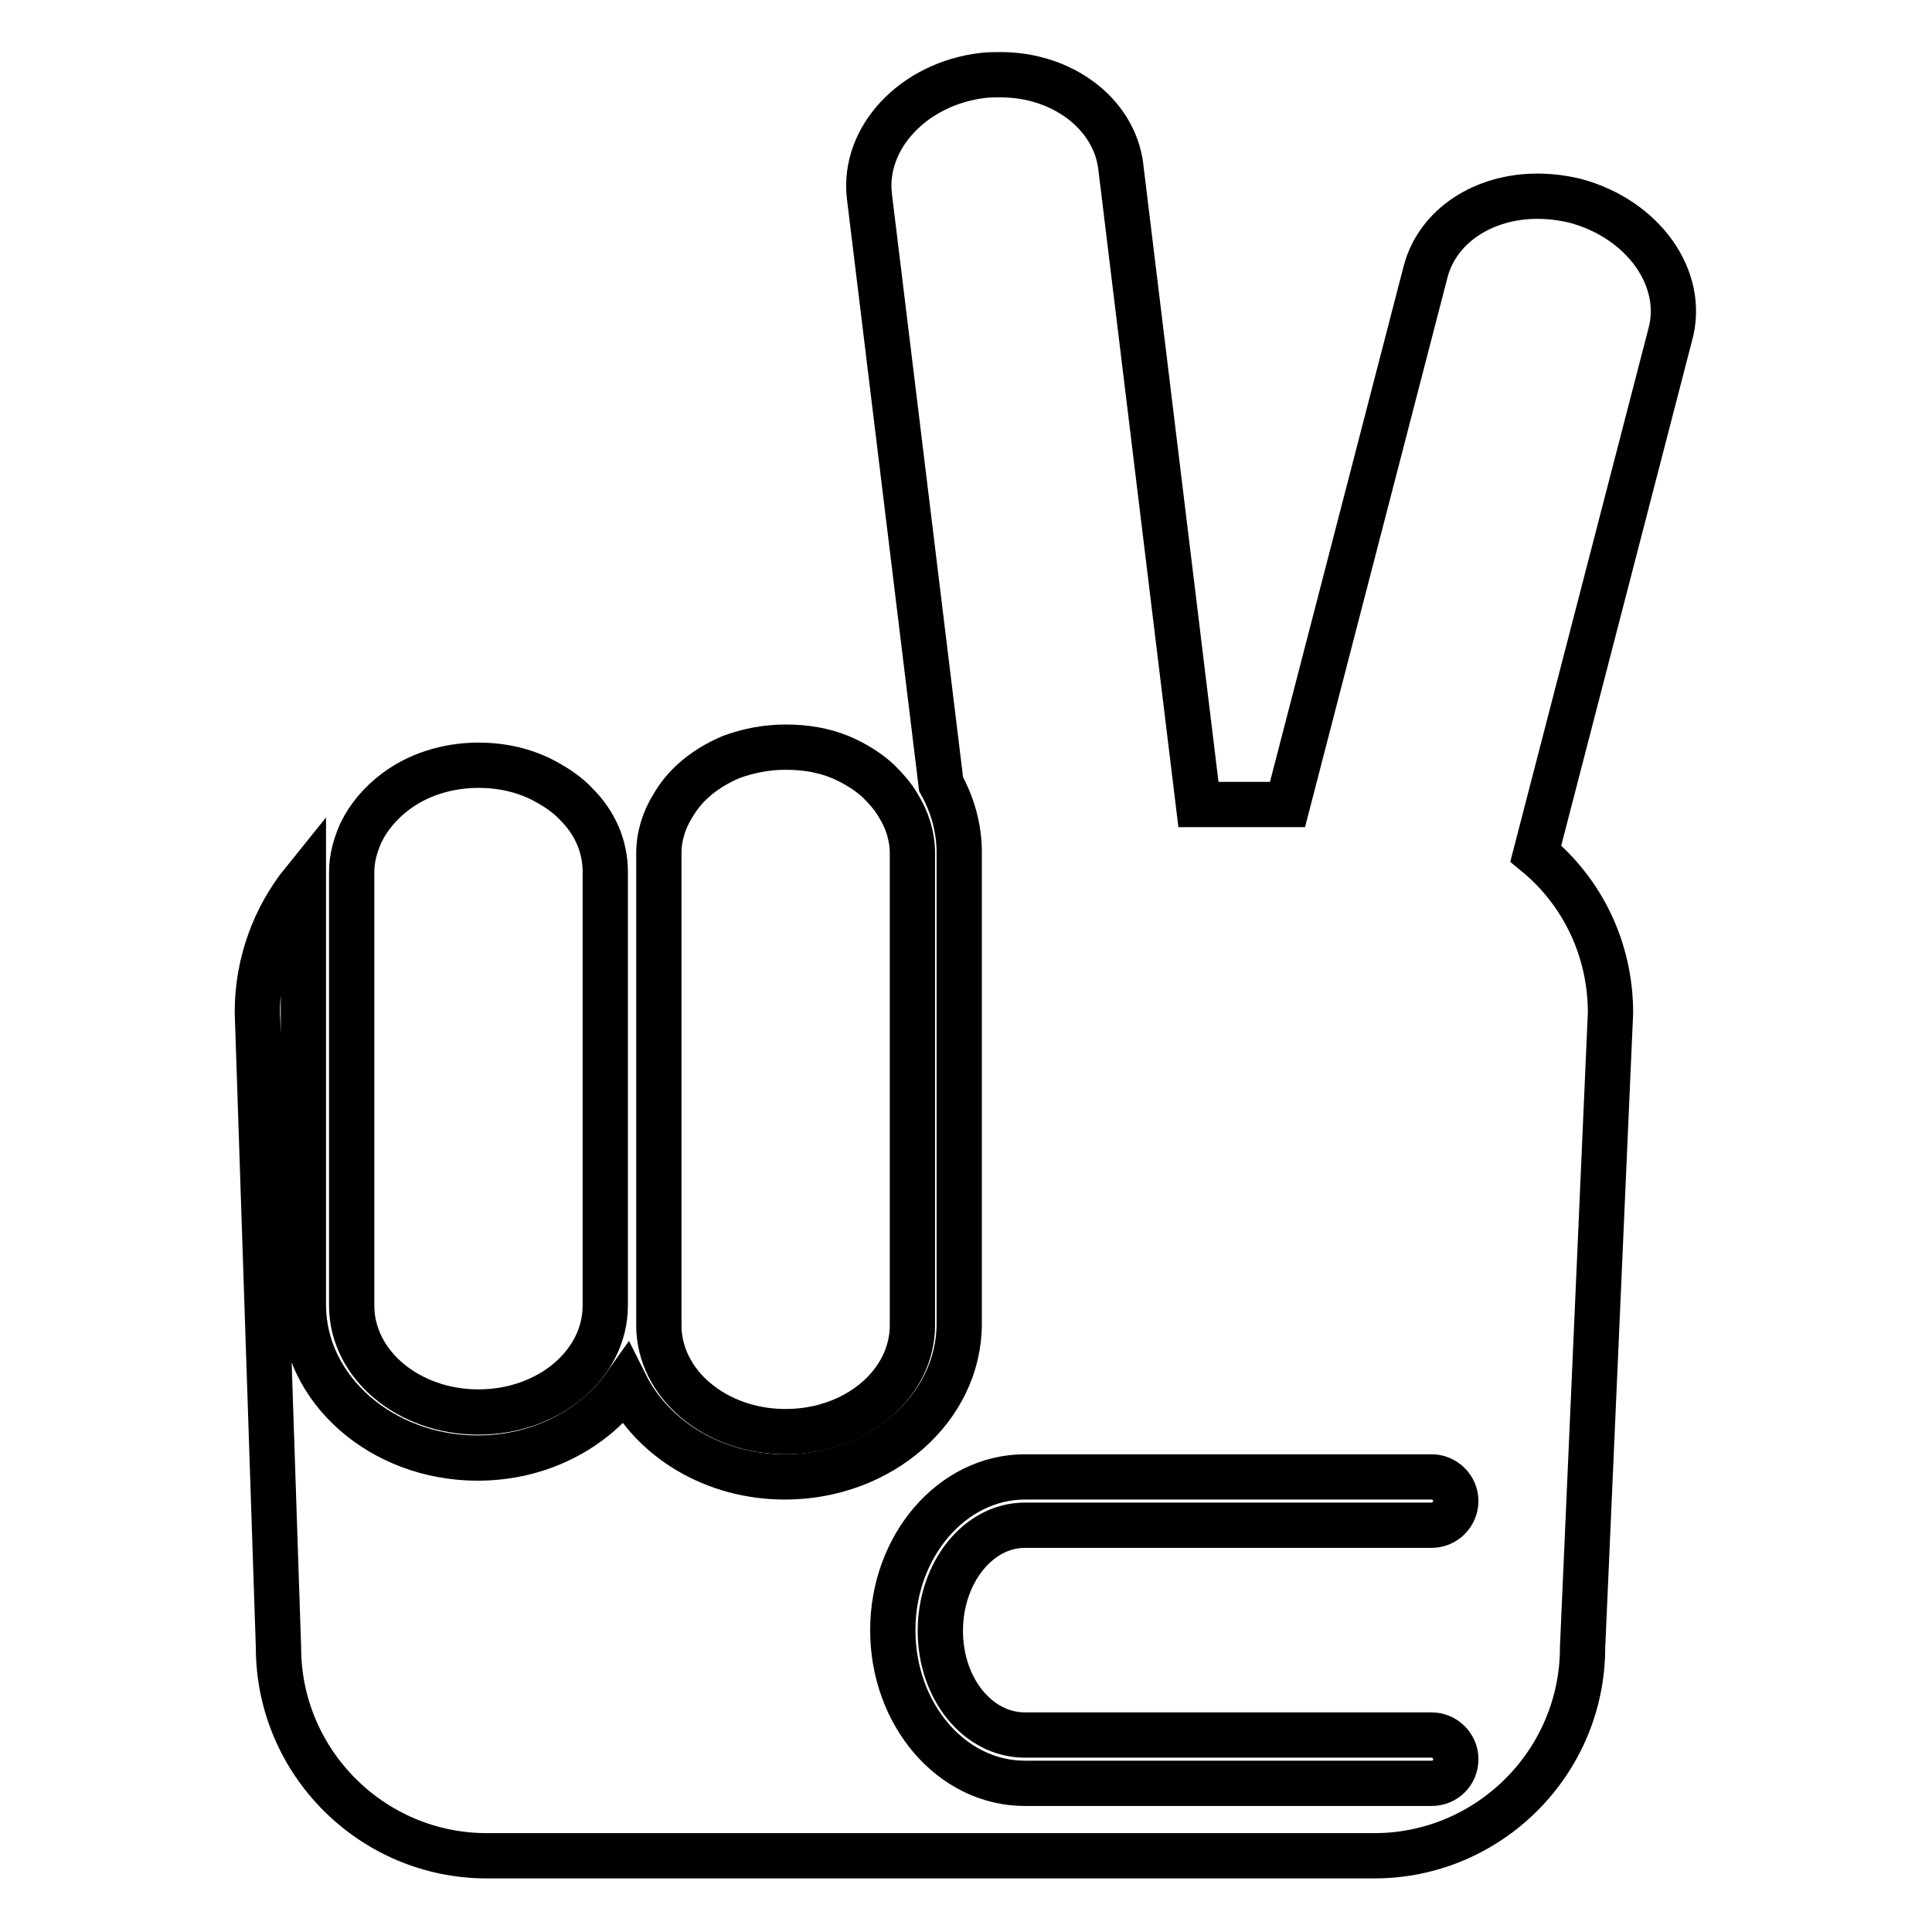
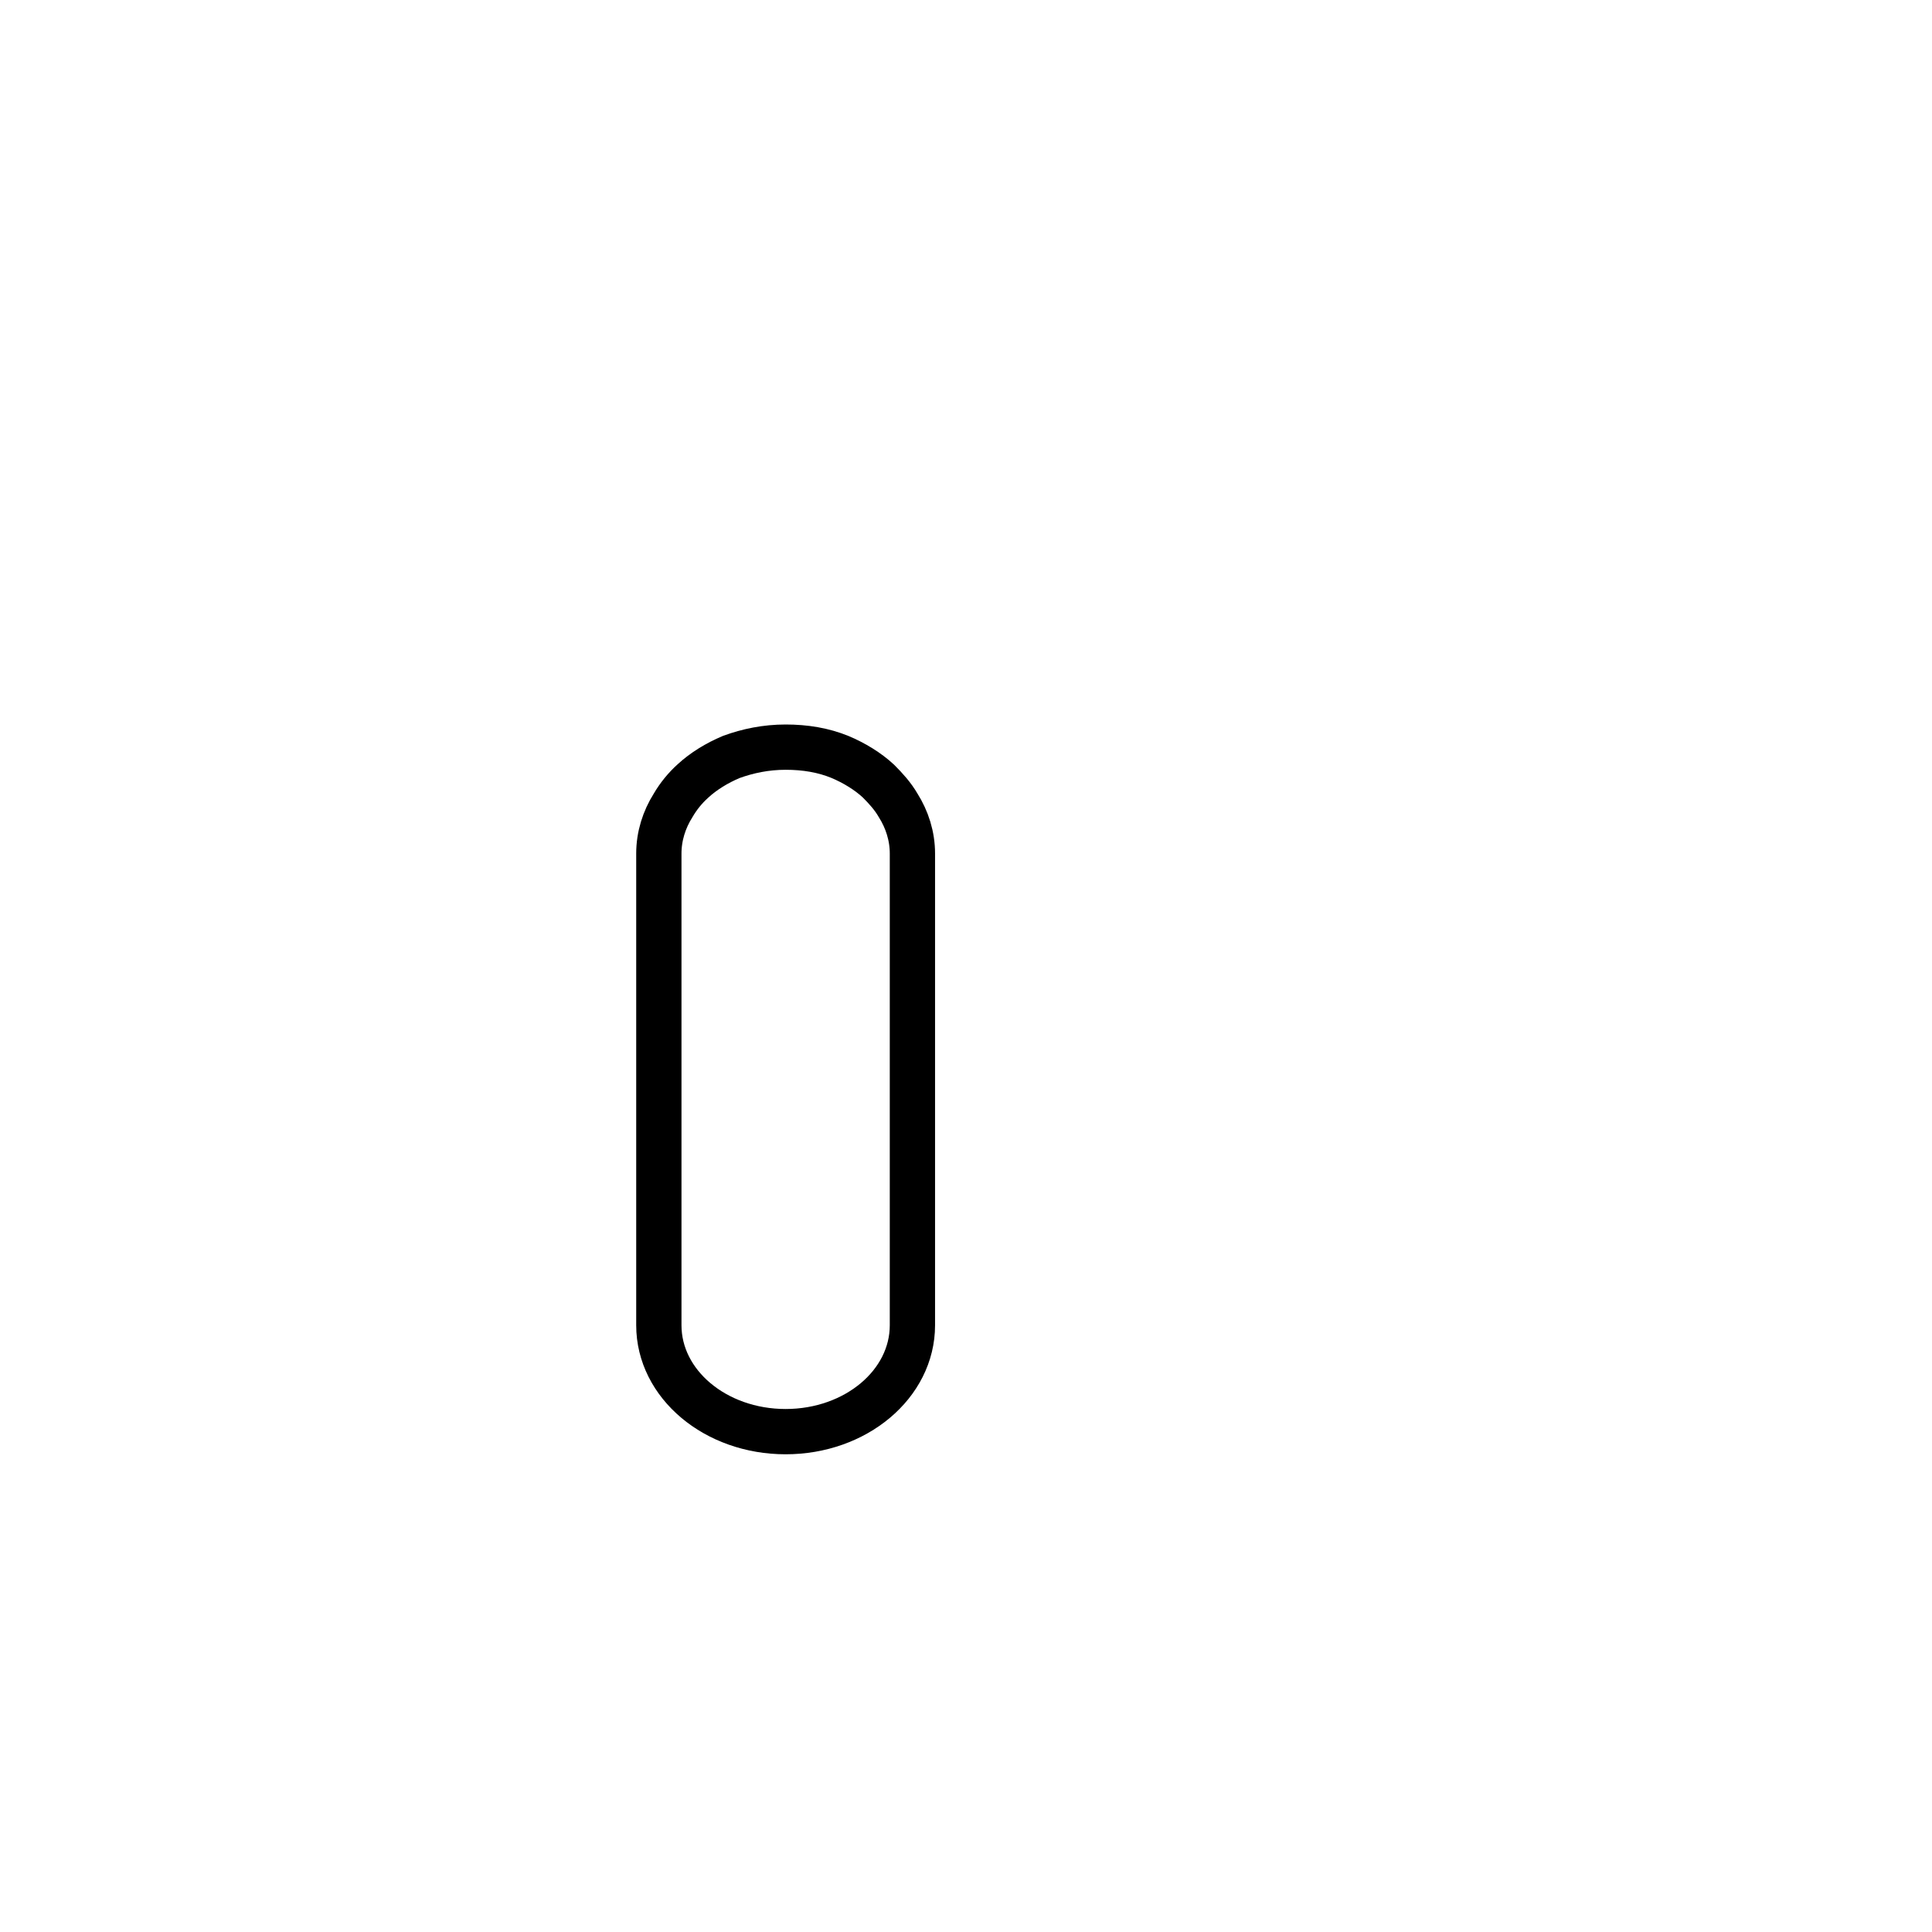
<svg xmlns="http://www.w3.org/2000/svg" version="1.1" x="0px" y="0px" viewBox="0 0 256 256" enable-background="new 0 0 256 256" xml:space="preserve">
  <g>
    <g>
      <g>
        <g>
-           <path stroke-width="6" fill-opacity="0" stroke="#000000" d="M208.7,26.6c-1.7-0.4-3.3-0.6-5-0.6c-7.1,0-13.2,3.9-14.8,10l-18.3,70.6h-11.8l-10.3-84.6c-0.9-7-7.8-12.1-15.9-12.1c-0.8,0-1.6,0-2.4,0.1c-9.2,1.1-15.9,8.3-15,16l9.5,77.9c1.5,2.7,2.4,5.8,2.4,9v62.5c0,11.2-10.4,20.3-23.1,20.3c-9.4,0-17.5-5-21.1-12.2c-4.1,5.8-11.3,9.7-19.6,9.7c-12.7,0-23.1-9.1-23.1-20.3v-56.1c-3.8,4.7-6.1,10.8-6.1,17.3l2.8,84.2c0,15.2,12.4,27.6,27.6,27.6h117.6c15.2,0,27.6-12.4,27.6-27.6l3.7-84.1c0-8.5-3.8-16.1-9.9-21.1l17.8-68.7C223.4,36.9,217.7,29,208.7,26.6z M135.8,229.9h53.9c1.7,0,3.2,1.4,3.2,3.2s-1.4,3.2-3.2,3.2h-53.9c-9.7,0-17.5-9.1-17.5-20.3s7.9-20.3,17.5-20.3h53.9c1.7,0,3.2,1.4,3.2,3.2c0,1.7-1.4,3.2-3.2,3.2h-53.9c-6.2,0-11.2,6.3-11.2,14S129.6,229.9,135.8,229.9z" />
-           <path stroke-width="6" fill-opacity="0" stroke="#000000" d="M63.4,187.1c9.3,0,16.8-6.3,16.8-14.1v-57.5c0-3.4-1.4-6.5-3.8-8.9c-1.2-1.3-2.7-2.3-4.4-3.2c-2.5-1.3-5.4-2-8.6-2c-4.2,0-8.1,1.3-11,3.5c-2,1.5-3.6,3.4-4.6,5.5c-0.7,1.6-1.2,3.3-1.2,5.1V173C46.6,180.8,54.1,187.1,63.4,187.1z" />
          <path stroke-width="6" fill-opacity="0" stroke="#000000" d="M91.8,103.5c-1,0.9-1.9,2-2.6,3.2c-1.2,1.9-1.9,4.1-1.9,6.4v62.5c0,7.8,7.5,14.1,16.8,14.1c9.3,0,16.8-6.3,16.8-14.1v-62.5c0-2.3-0.7-4.5-1.9-6.4c-0.7-1.2-1.6-2.2-2.6-3.2c-1.4-1.3-3.2-2.4-5.1-3.2c-2.2-0.9-4.6-1.3-7.2-1.3c-2.6,0-5,0.5-7.2,1.3C95,101.1,93.2,102.2,91.8,103.5z" />
        </g>
      </g>
      <g />
      <g />
      <g />
      <g />
      <g />
      <g />
      <g />
      <g />
      <g />
      <g />
      <g />
      <g />
      <g />
      <g />
      <g />
    </g>
  </g>
</svg>